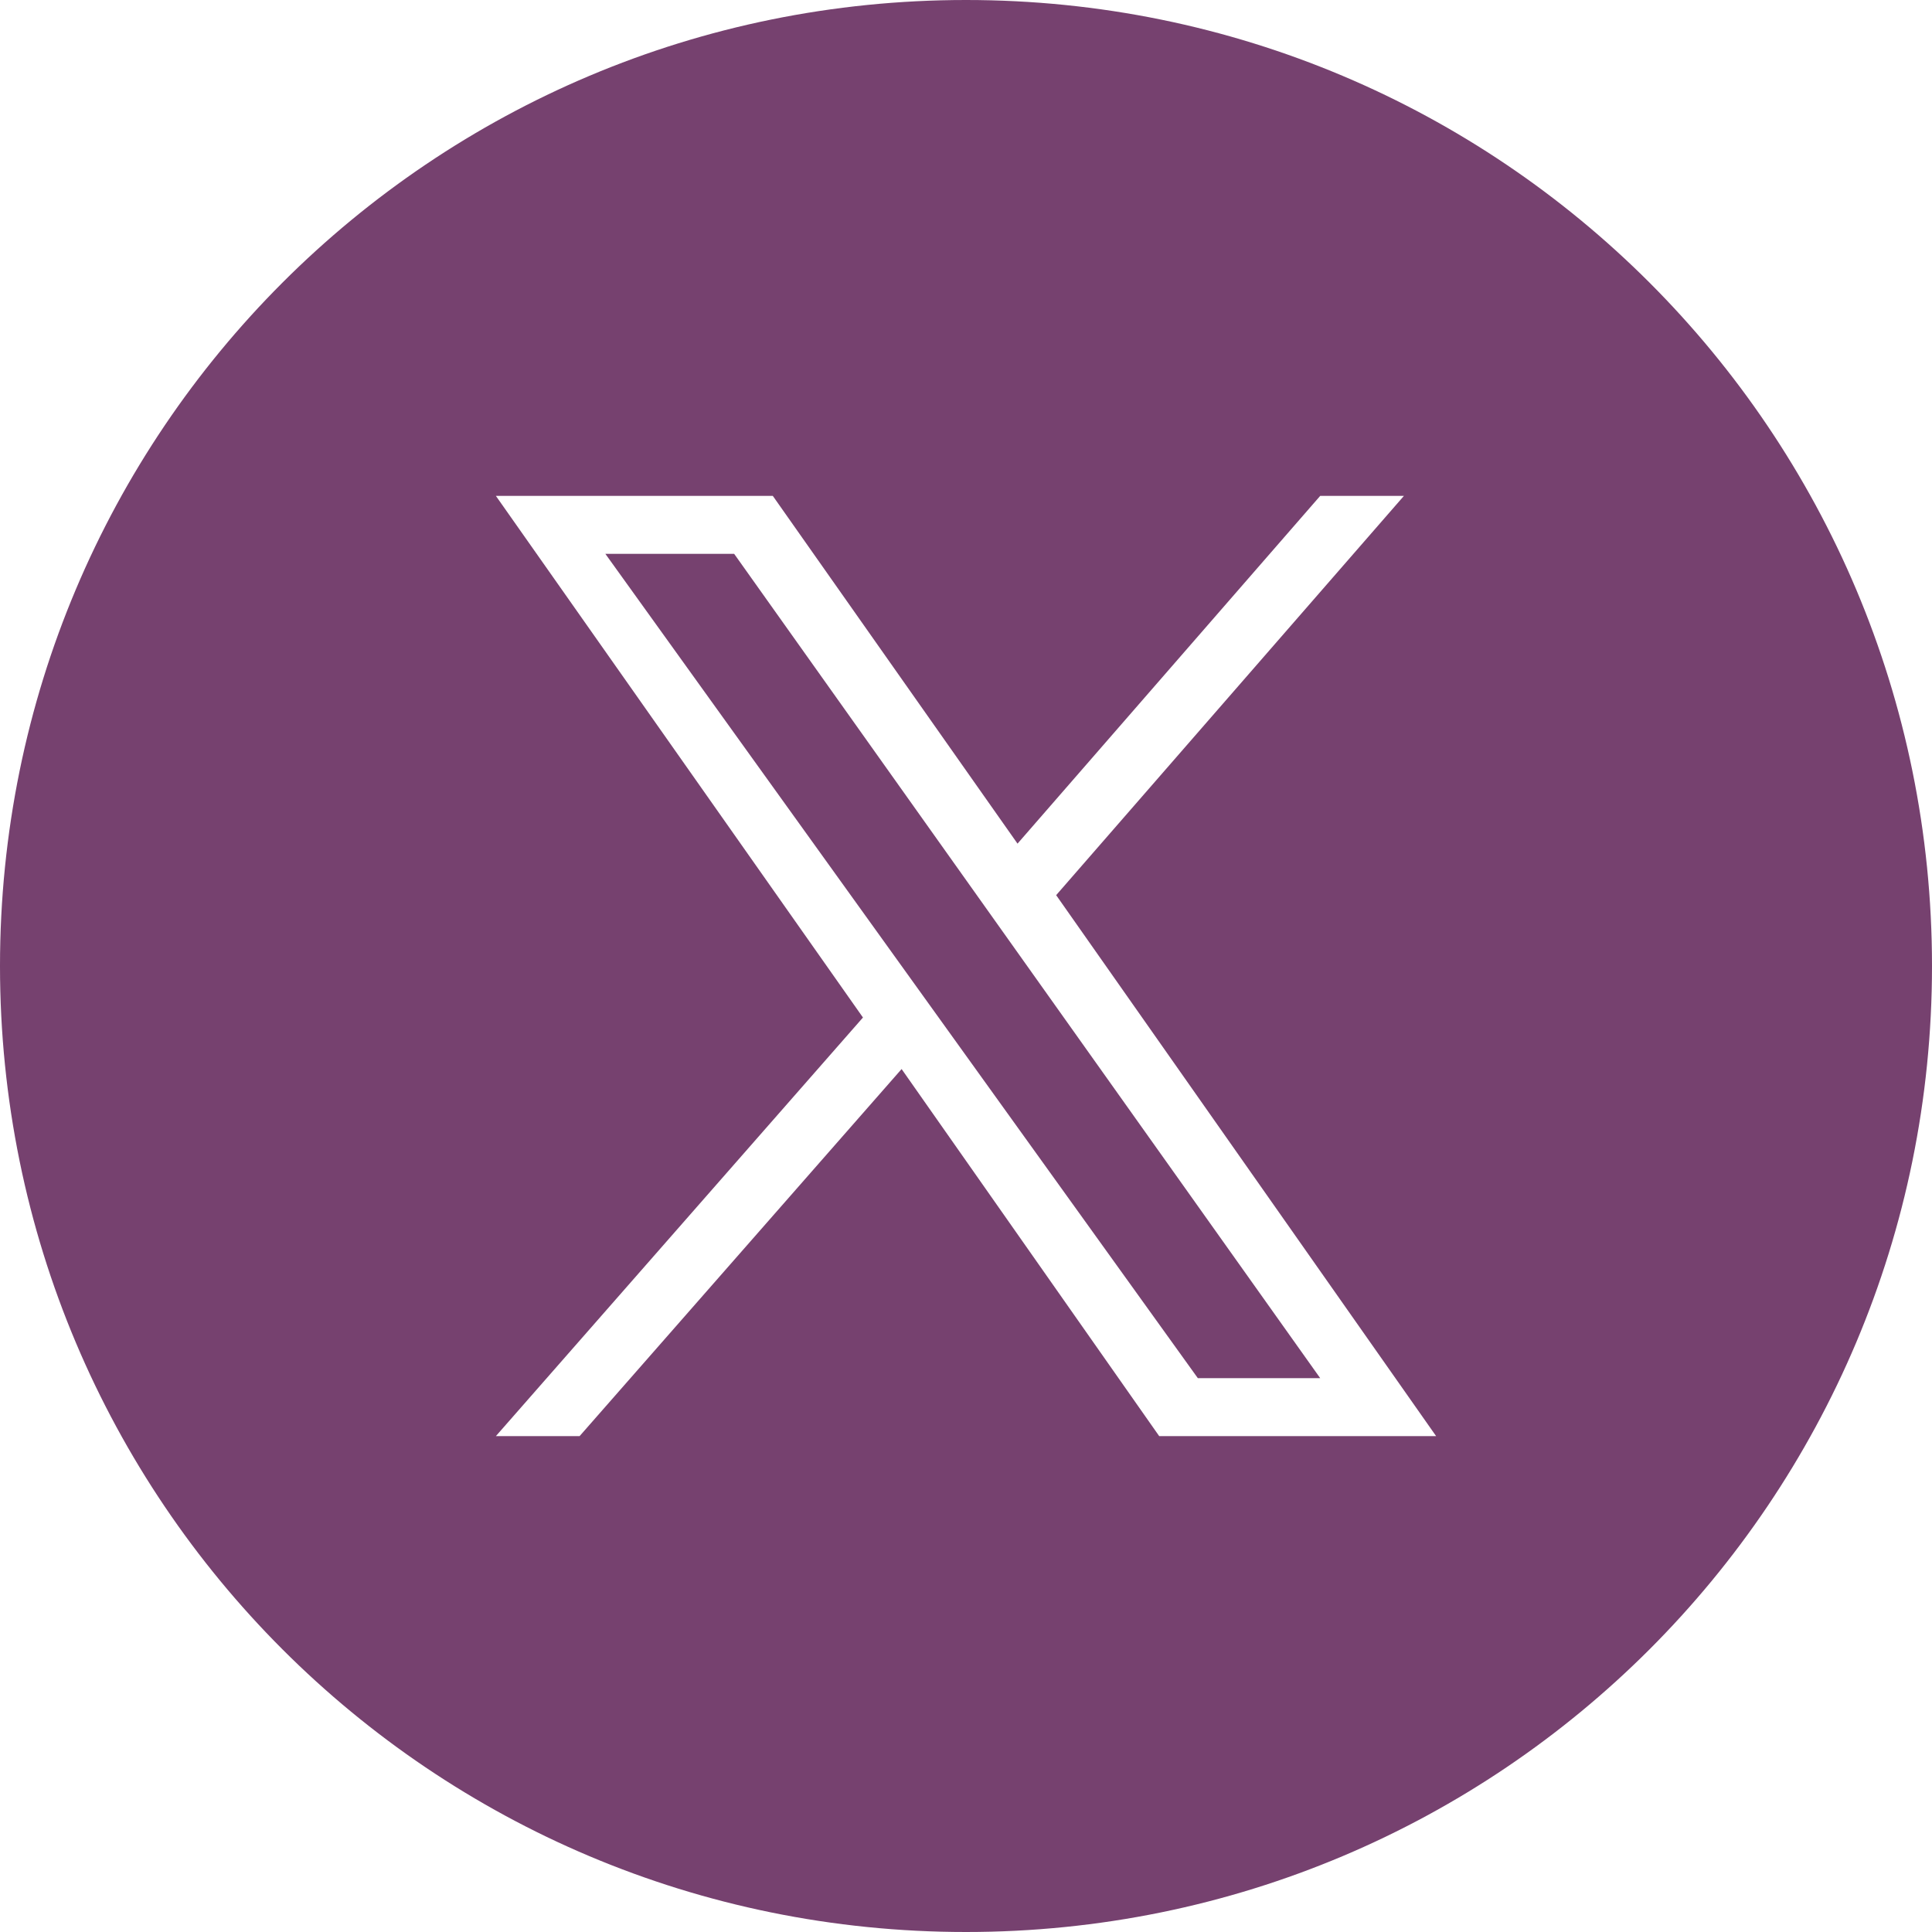
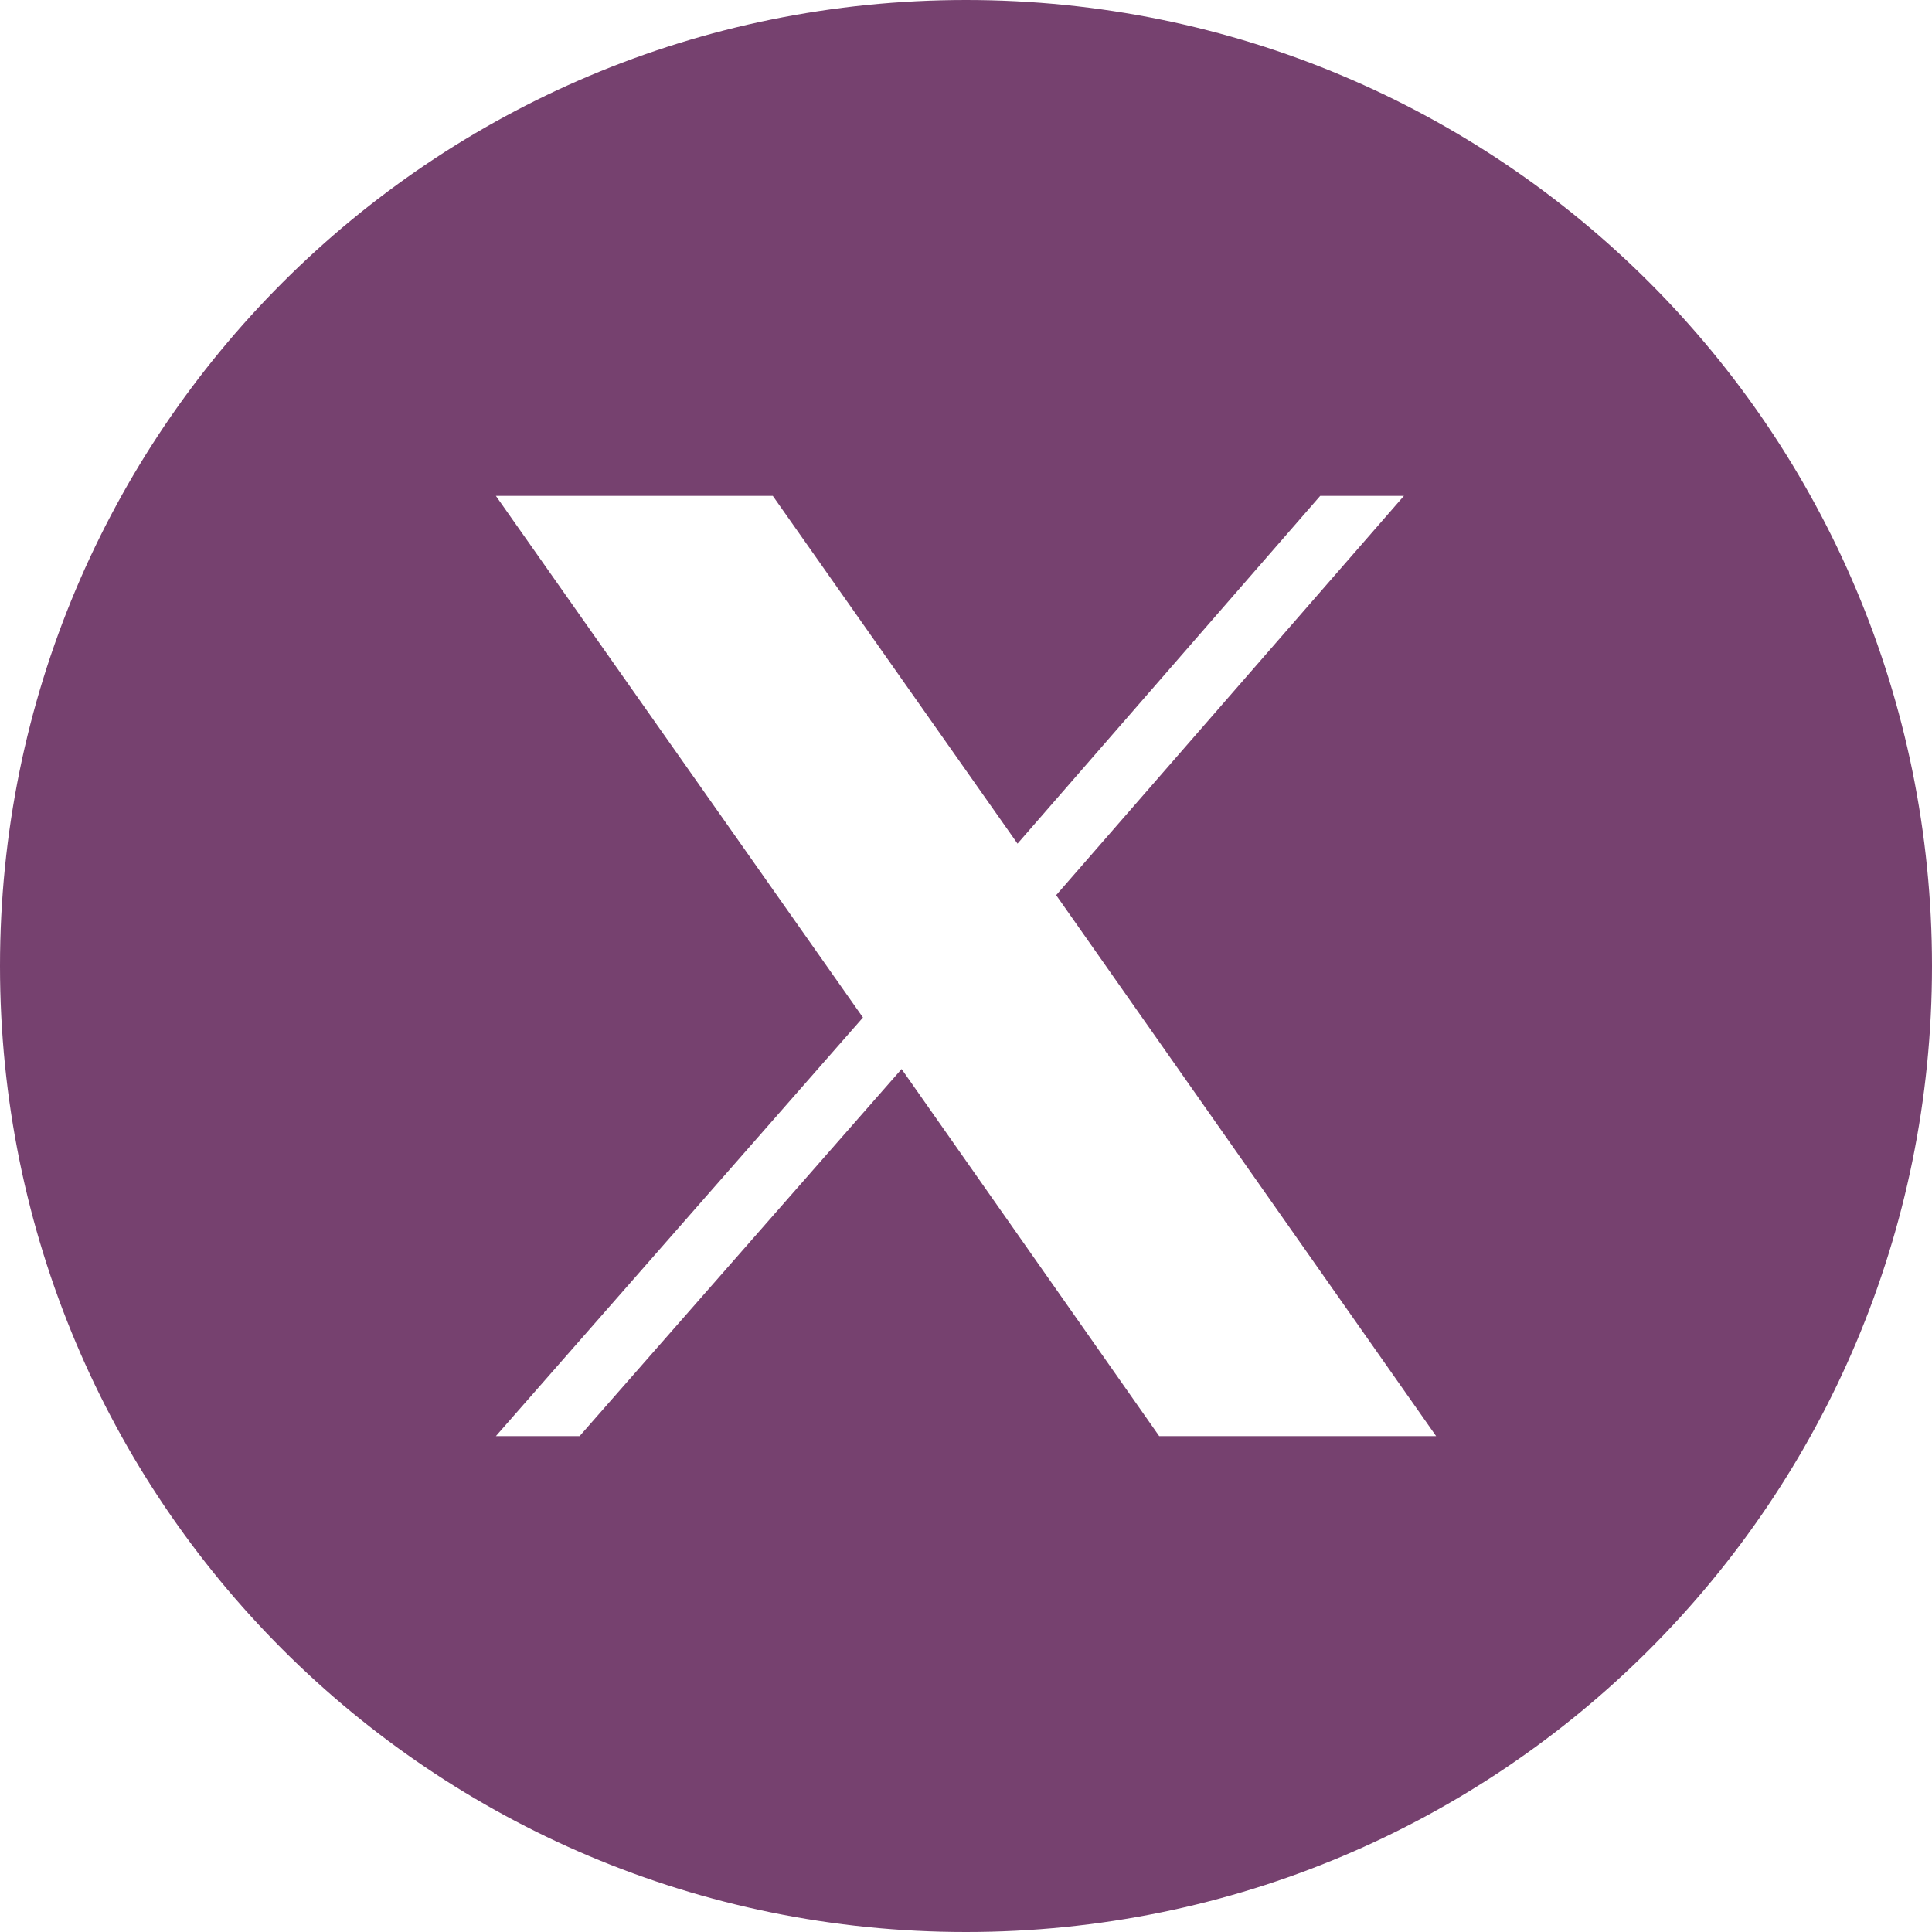
<svg xmlns="http://www.w3.org/2000/svg" version="1.1" x="0px" y="0px" viewBox="0 0 30 30" style="enable-background:new 0 0 30 30;" xml:space="preserve">
  <style type="text/css">
	.st0{fill:#76416F;}
</style>
  <g id="Layer_2">
</g>
  <g id="Layer_1">
    <g>
-       <polygon class="st0" points="9.4,8.6 18.6,21.4 20.5,21.4 11.4,8.6   " />
      <path class="st0" d="M15,0C6.7,0,0,6.7,0,15c0,8.3,6.7,15,15,15s15-6.7,15-15C30,6.7,23.3,0,15,0z M18,22.3l-4-5.7l-5,5.7H7.7    l5.7-6.5L7.7,7.7H12l3.8,5.4l4.7-5.4h1.3l-5.4,6.2l5.9,8.4H18z" />
    </g>
  </g>
</svg>